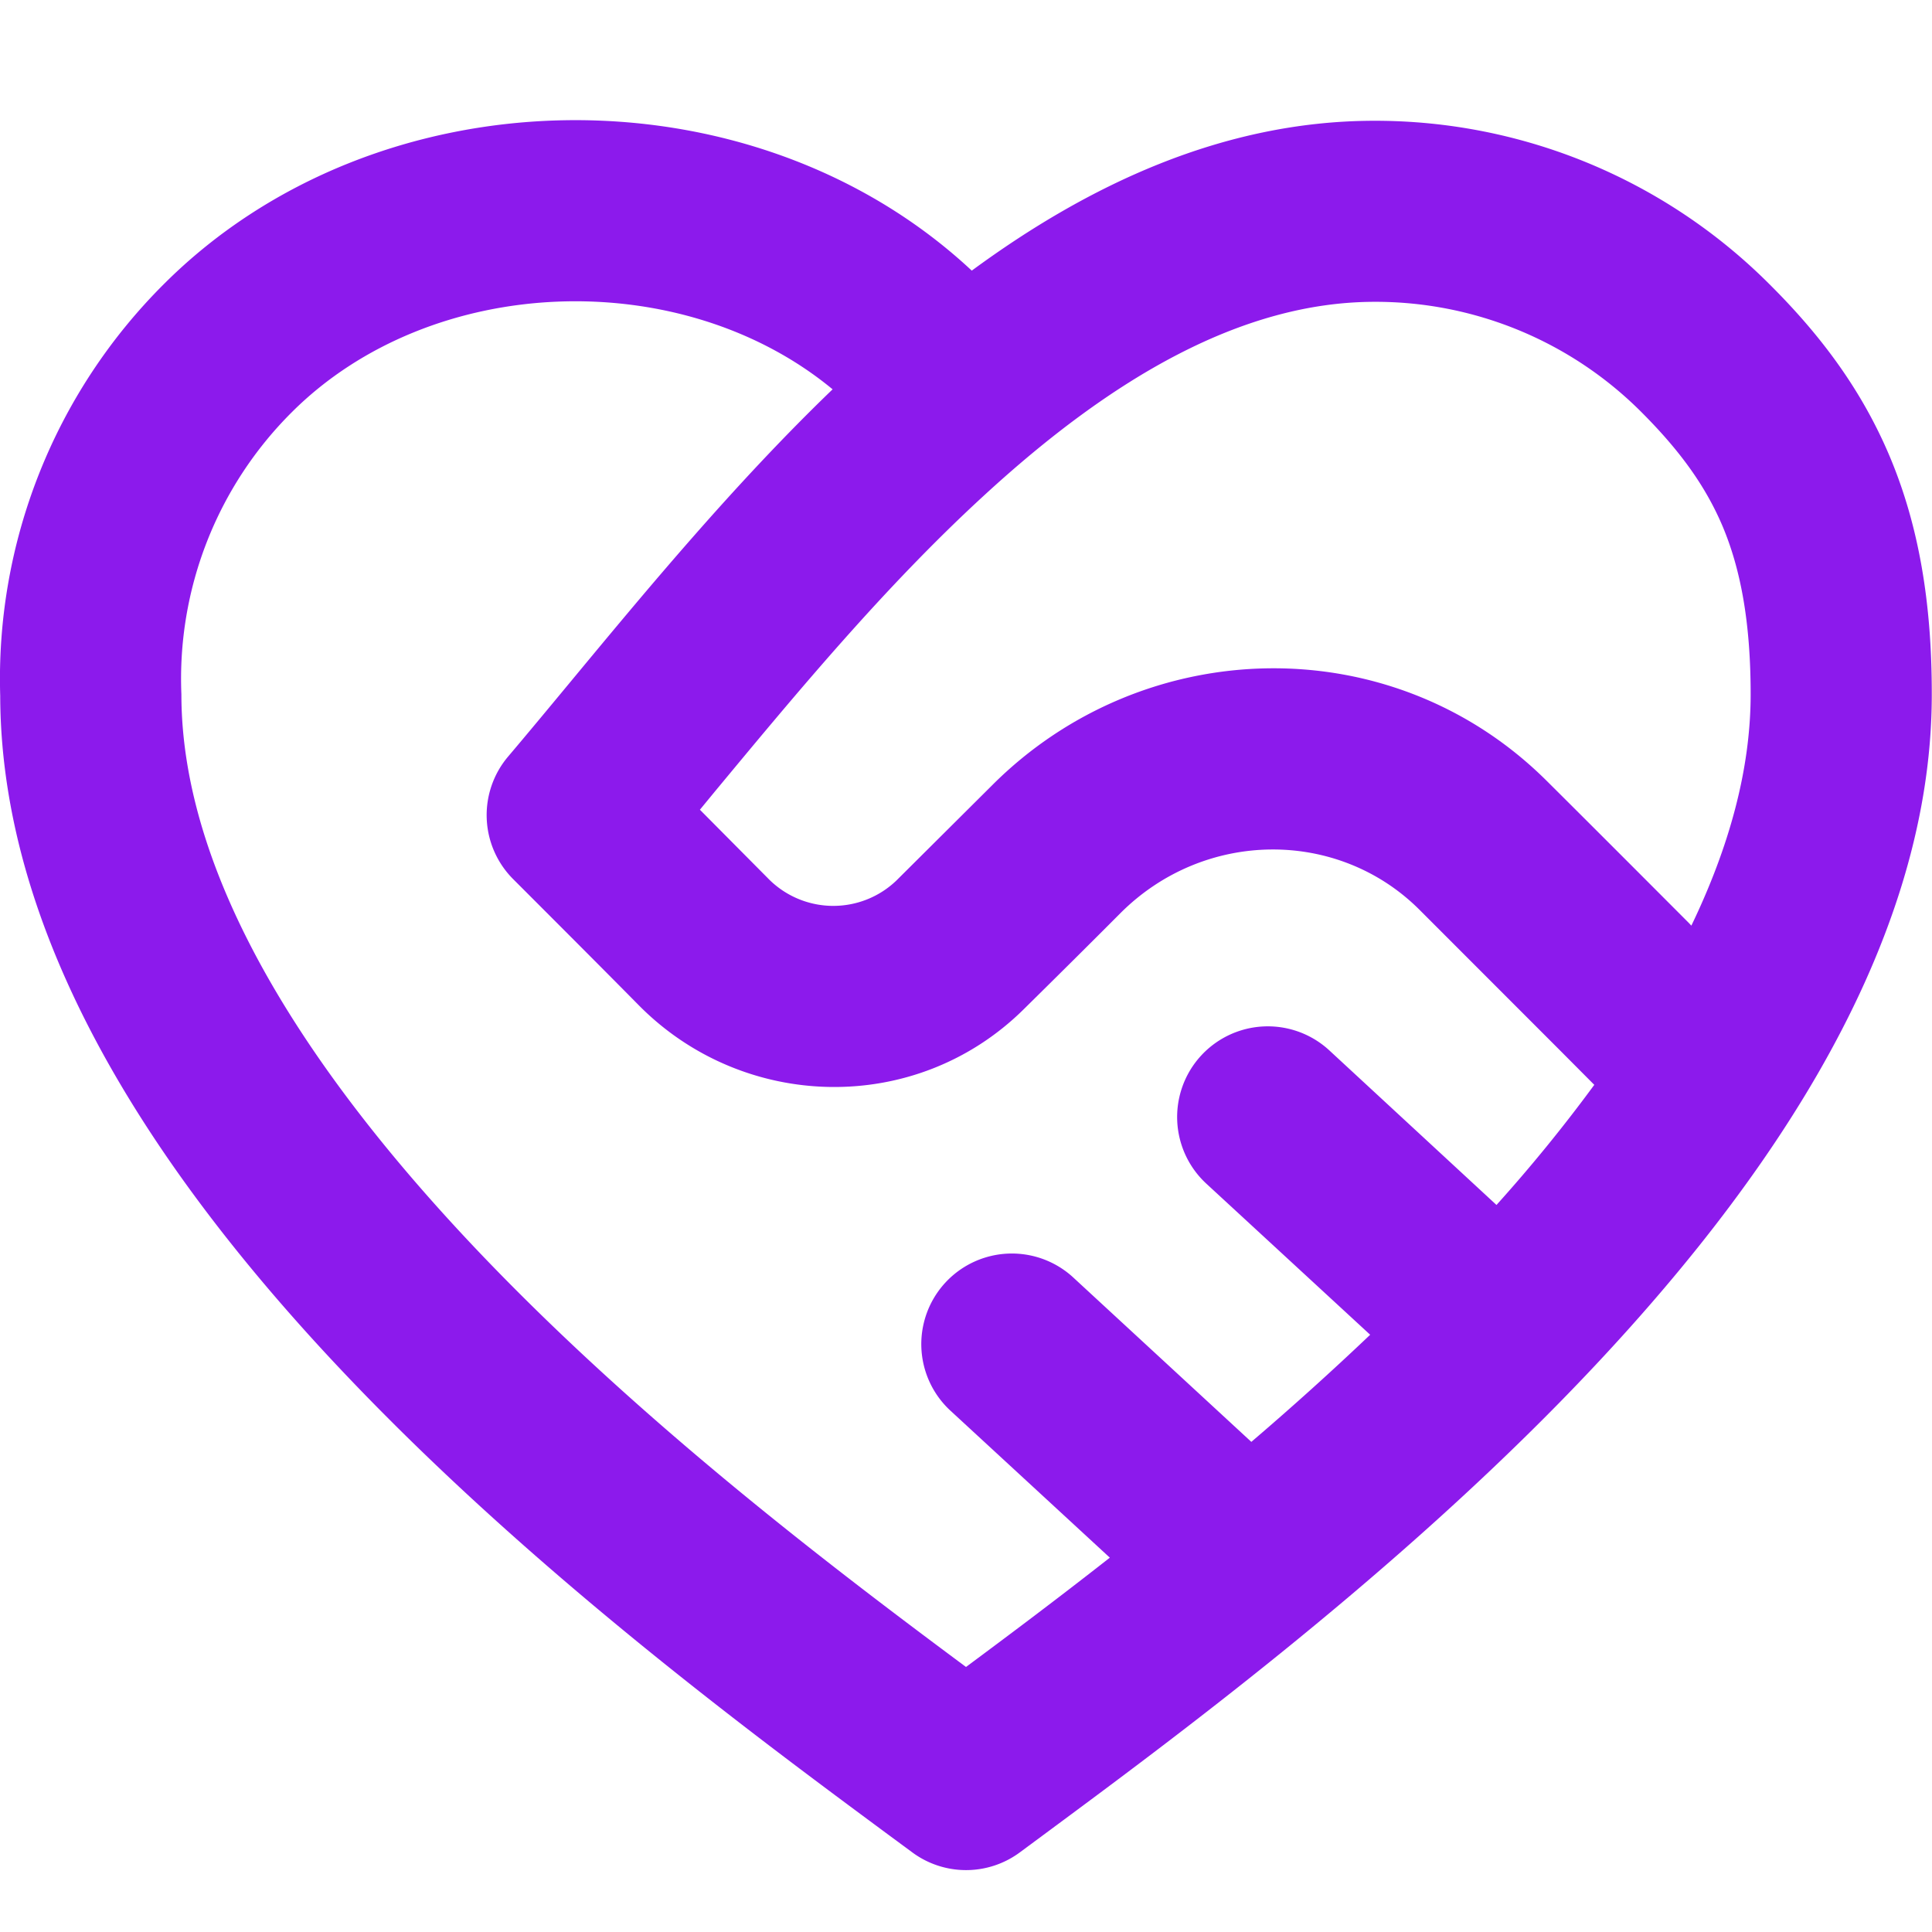
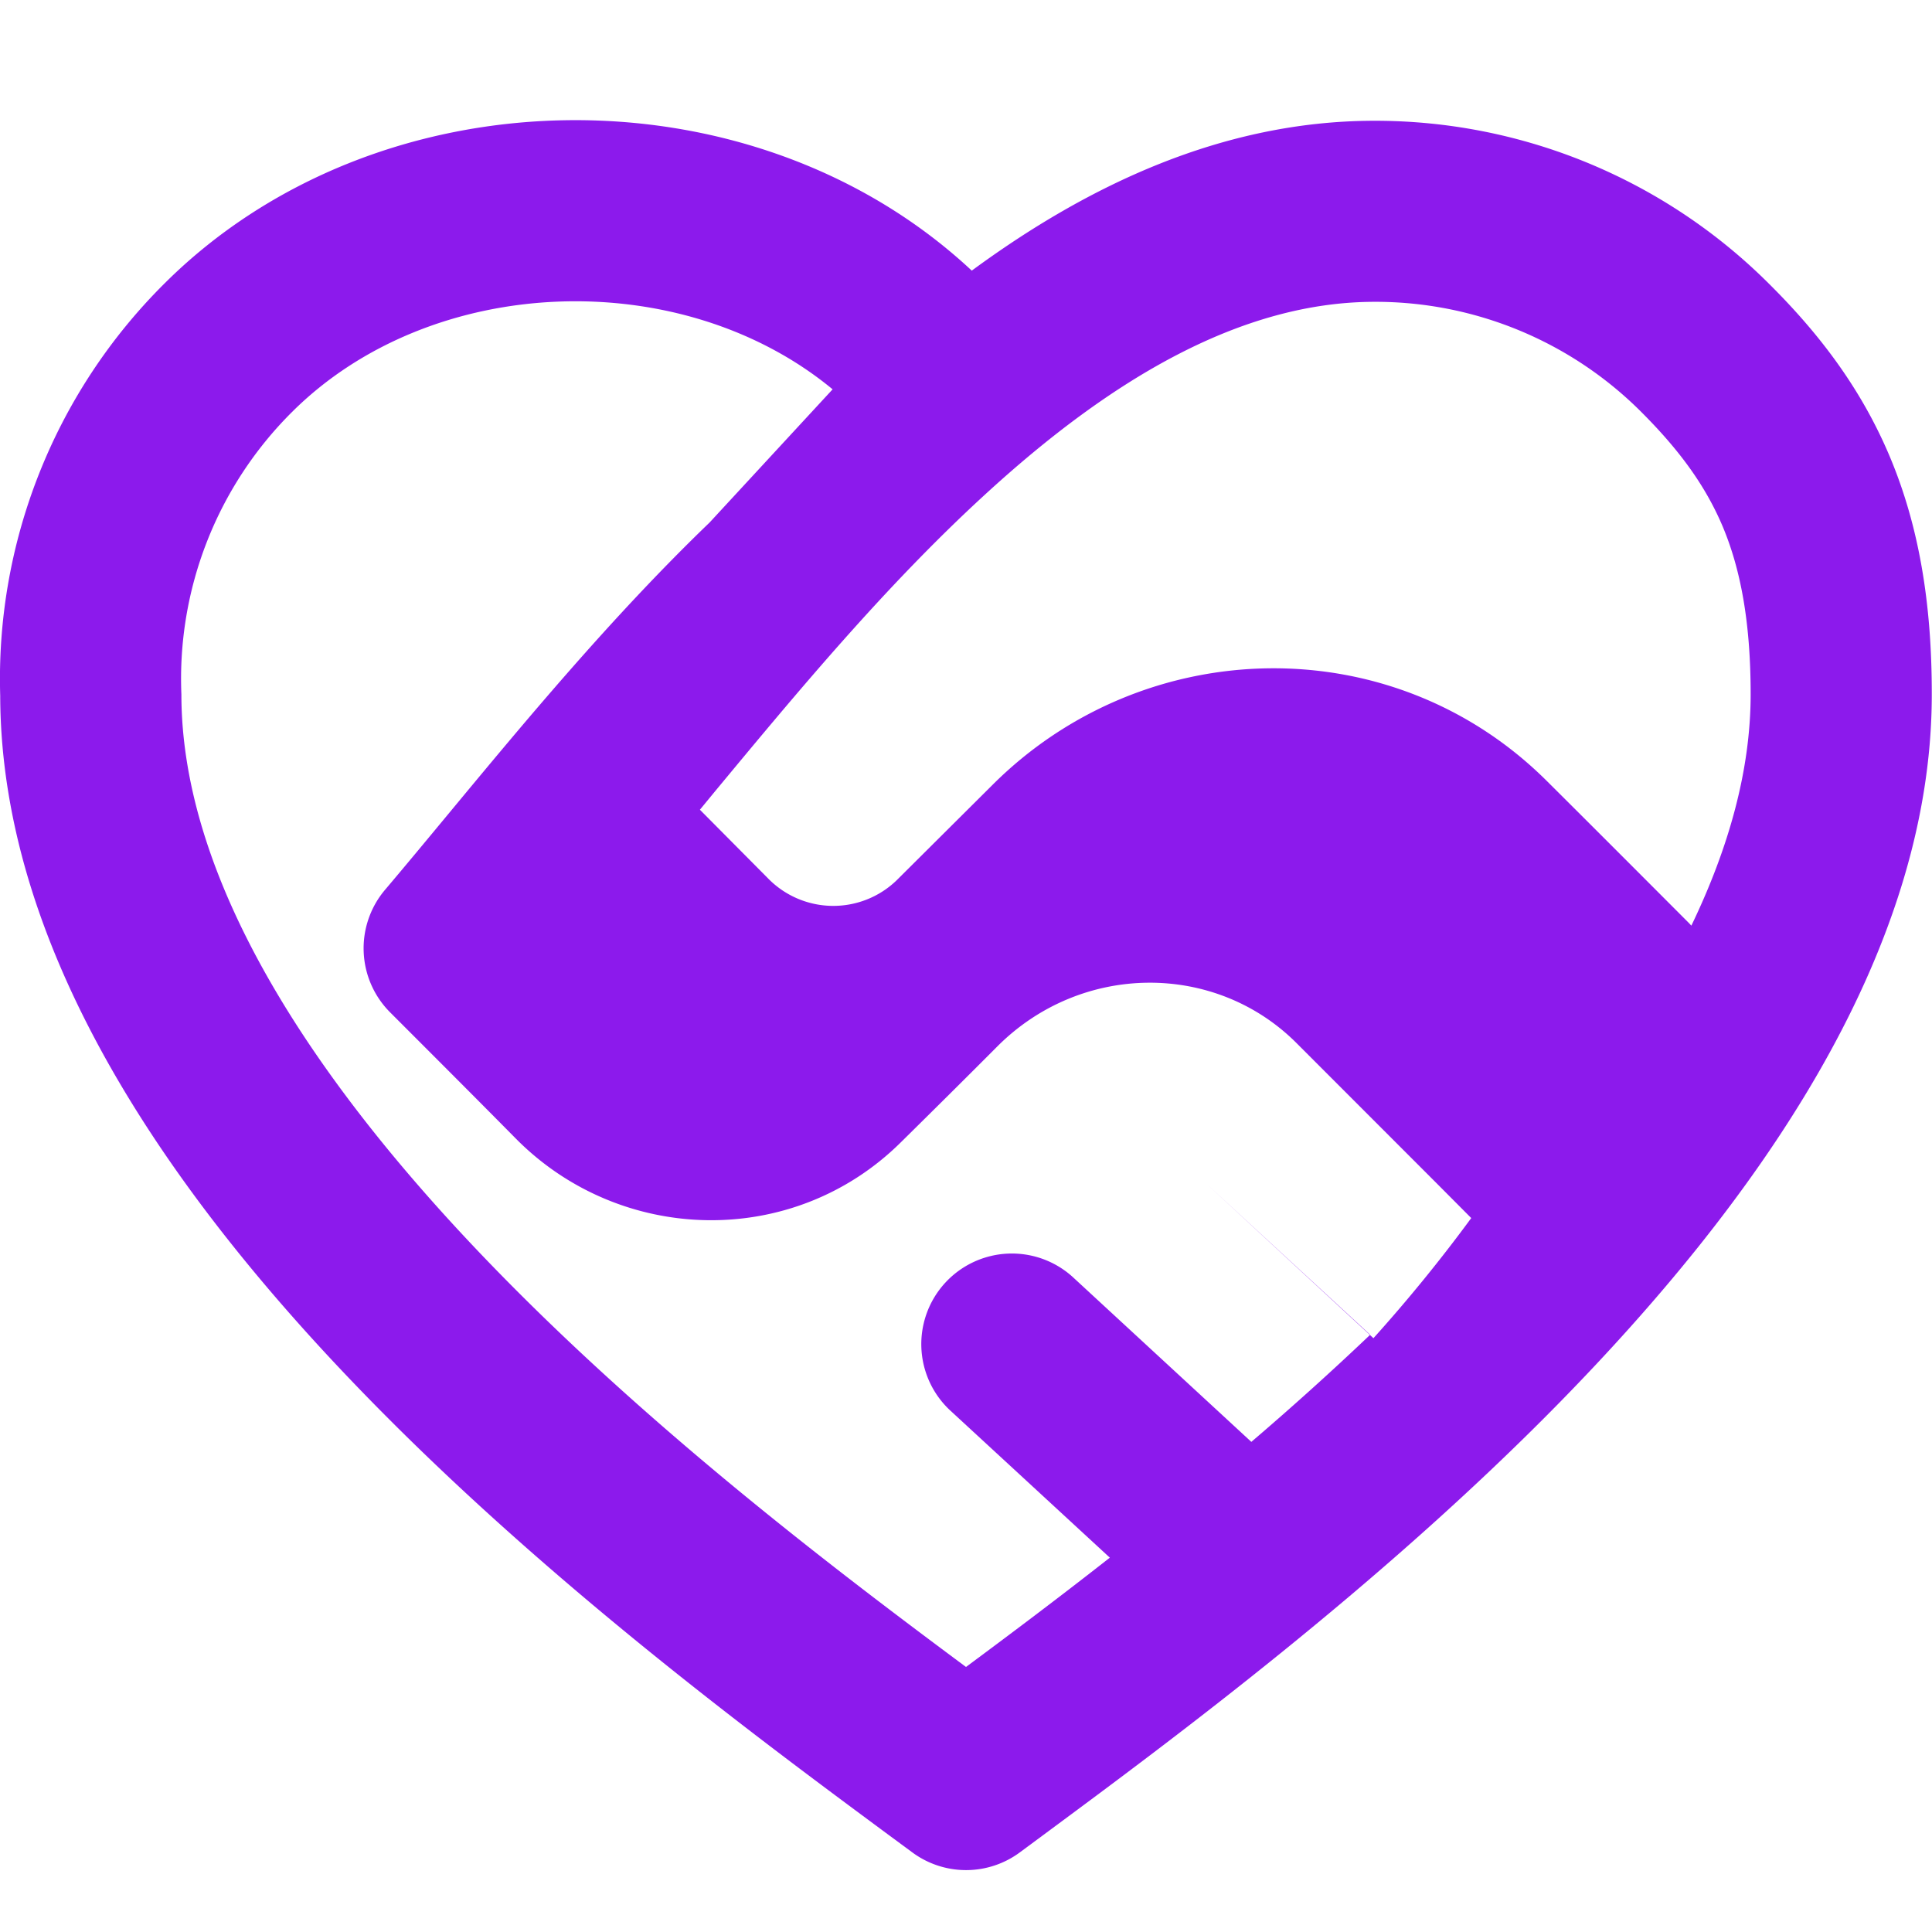
<svg xmlns="http://www.w3.org/2000/svg" width="45" height="45" viewBox="0 0 45 45" fill="none">
-   <path d="M22.635 6.303c2.712-1.994 5.848-3.482 9.352-3.49a12.982 12.982 0 0 1 9.23 3.81c1.154 1.148 2.13 2.42 2.802 4.017.67 1.597.979 3.392.976 5.535 0 6.168-4.233 11.964-8.665 16.487-4.208 4.291-9.037 7.863-11.95 10.02l-.62.459a2.106 2.106 0 0 1-2.517 0l-.621-.458c-2.914-2.158-7.743-5.73-11.95-10.021C4.246 28.148.02 22.365.005 16.206a12.977 12.977 0 0 1 3.805-9.582c4.973-4.979 13.692-5.11 18.824-.321zm-3.242 2.765c-3.516-2.906-9.34-2.72-12.6.537a8.76 8.76 0 0 0-2.568 6.567c0 4.376 3.119 9.113 7.459 13.537 3.681 3.754 7.891 6.944 10.816 9.118.993-.737 2.132-1.59 3.35-2.546l-3.73-3.44a2.11 2.11 0 0 1 2.864-3.099l4.162 3.842a69.802 69.802 0 0 0 2.768-2.495l-3.817-3.52a2.112 2.112 0 1 1 2.866-3.103l3.893 3.6a36.15 36.15 0 0 0 2.278-2.798l-.796-.8-3.282-3.284c-1.896-1.887-5.006-1.868-6.958.084-.754.757-1.514 1.51-2.256 2.242-2.512 2.48-6.522 2.37-8.958-.09-.973-.985-1.949-1.96-2.933-2.945a2.11 2.11 0 0 1-.113-2.857c.456-.538.945-1.128 1.463-1.753 1.743-2.103 3.813-4.604 6.092-6.797zM39.395 21.56c.88-1.828 1.381-3.637 1.381-5.389 0-1.727-.248-2.942-.647-3.898-.402-.954-1.004-1.78-1.893-2.67a8.75 8.75 0 0 0-6.238-2.573c-3.071.009-6.089 1.764-9.073 4.506-2.315 2.123-4.37 4.604-6.266 6.89l-.357.434 1.58 1.592a2.124 2.124 0 0 0 2.998.056l2.233-2.222c3.539-3.538 9.316-3.684 12.921-.09 1.114 1.108 2.228 2.225 3.3 3.299l.061.065z" fill="#8C1AEC" />
+   <path d="M22.635 6.303c2.712-1.994 5.848-3.482 9.352-3.49a12.982 12.982 0 0 1 9.23 3.81c1.154 1.148 2.13 2.42 2.802 4.017.67 1.597.979 3.392.976 5.535 0 6.168-4.233 11.964-8.665 16.487-4.208 4.291-9.037 7.863-11.95 10.02l-.62.459a2.106 2.106 0 0 1-2.517 0l-.621-.458c-2.914-2.158-7.743-5.73-11.95-10.021C4.246 28.148.02 22.365.005 16.206a12.977 12.977 0 0 1 3.805-9.582c4.973-4.979 13.692-5.11 18.824-.321zm-3.242 2.765c-3.516-2.906-9.34-2.72-12.6.537a8.76 8.76 0 0 0-2.568 6.567c0 4.376 3.119 9.113 7.459 13.537 3.681 3.754 7.891 6.944 10.816 9.118.993-.737 2.132-1.59 3.35-2.546l-3.73-3.44a2.11 2.11 0 0 1 2.864-3.099l4.162 3.842a69.802 69.802 0 0 0 2.768-2.495l-3.817-3.52l3.893 3.6a36.15 36.15 0 0 0 2.278-2.798l-.796-.8-3.282-3.284c-1.896-1.887-5.006-1.868-6.958.084-.754.757-1.514 1.51-2.256 2.242-2.512 2.48-6.522 2.37-8.958-.09-.973-.985-1.949-1.96-2.933-2.945a2.11 2.11 0 0 1-.113-2.857c.456-.538.945-1.128 1.463-1.753 1.743-2.103 3.813-4.604 6.092-6.797zM39.395 21.56c.88-1.828 1.381-3.637 1.381-5.389 0-1.727-.248-2.942-.647-3.898-.402-.954-1.004-1.78-1.893-2.67a8.75 8.75 0 0 0-6.238-2.573c-3.071.009-6.089 1.764-9.073 4.506-2.315 2.123-4.37 4.604-6.266 6.89l-.357.434 1.58 1.592a2.124 2.124 0 0 0 2.998.056l2.233-2.222c3.539-3.538 9.316-3.684 12.921-.09 1.114 1.108 2.228 2.225 3.3 3.299l.061.065z" fill="#8C1AEC" />
</svg>